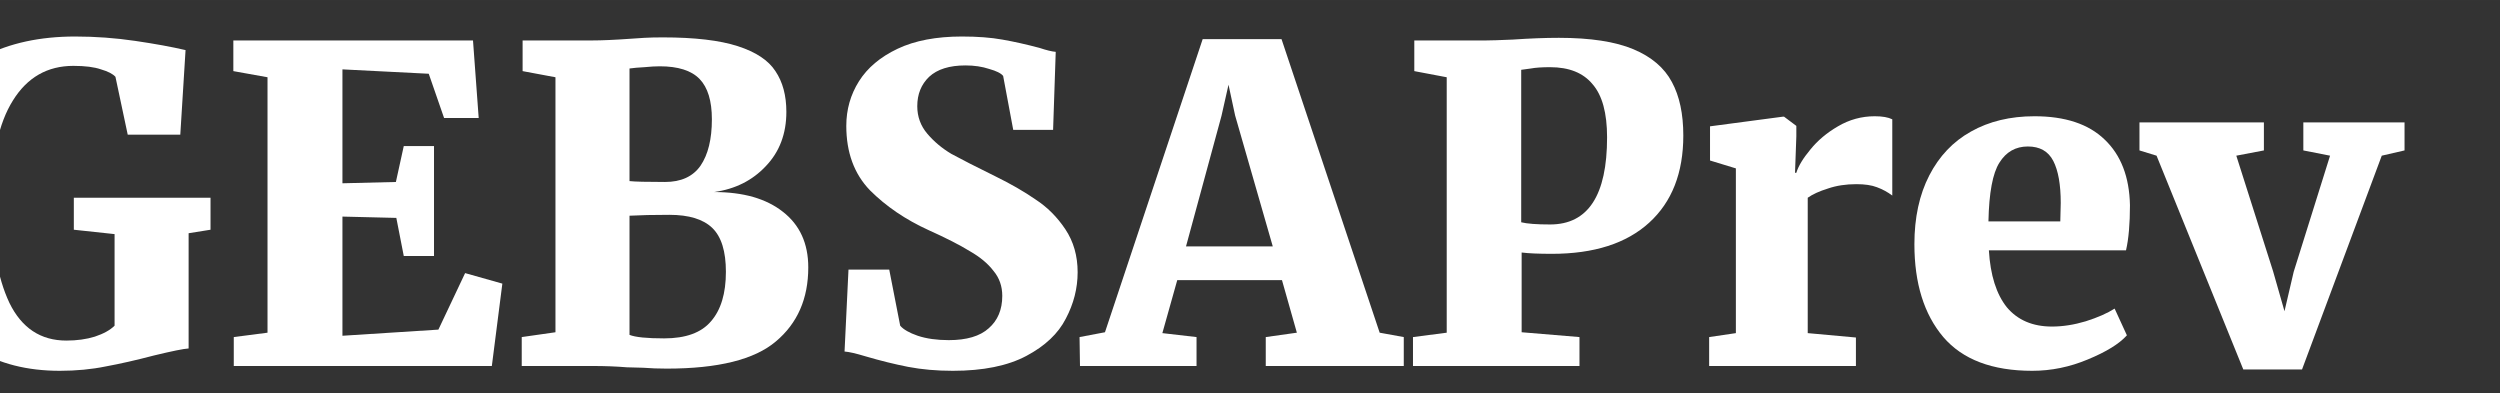
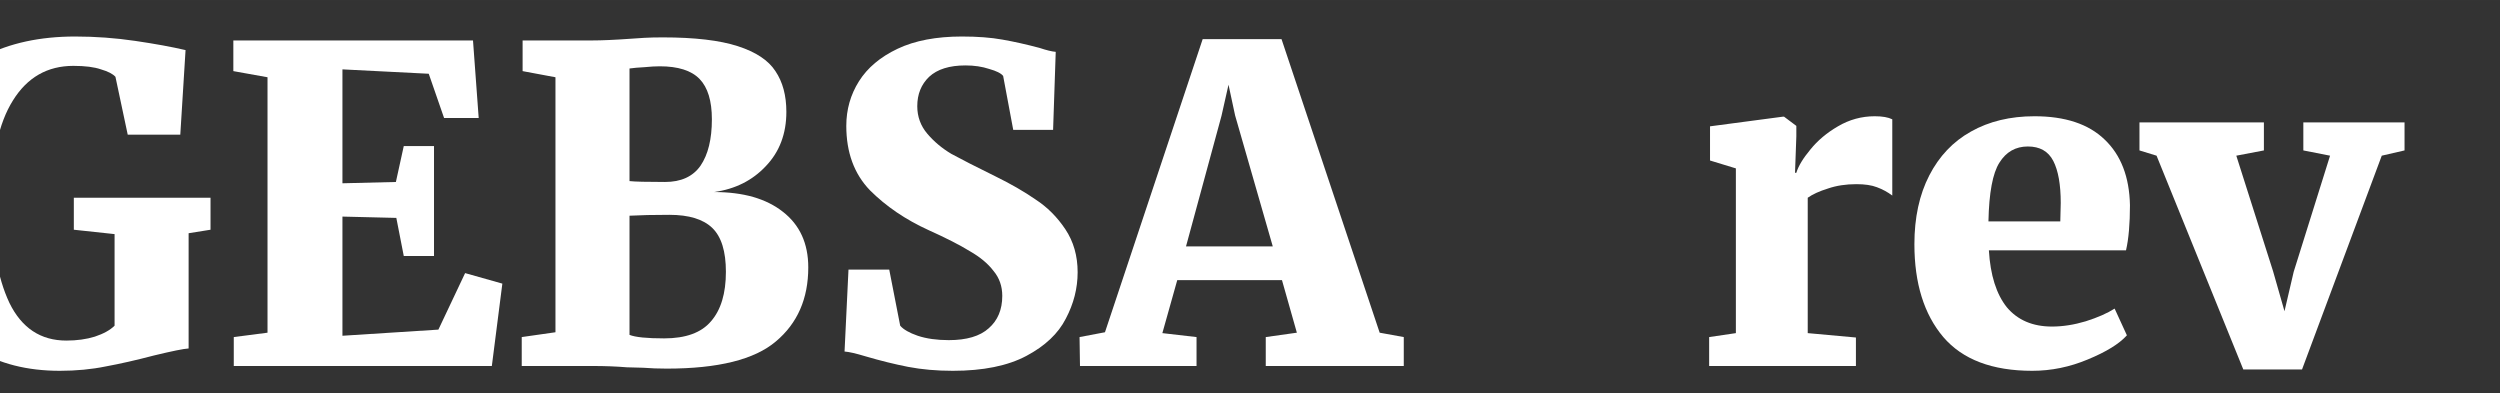
<svg xmlns="http://www.w3.org/2000/svg" xmlns:ns1="http://www.inkscape.org/namespaces/inkscape" xmlns:ns2="http://sodipodi.sourceforge.net/DTD/sodipodi-0.dtd" xmlns:xlink="http://www.w3.org/1999/xlink" width="178.07" height="28" viewBox="0 0 47.114 7.408" version="1.1" id="svg8" ns1:version="0.92.0 r15299" ns2:docname="logo.svg">
  <rect x="0" y="0" width="47.114" height="7.408" fill="#333333" stroke="none" />
  <defs id="defs2">
    <path d="m 1.125,29.375 c 0,-3 0.414,-5.656 1.242,-7.969 0.844,-2.312 2.062,-4.25 3.656,-5.812 1.609,-1.563 3.586,-2.742 5.93,-3.539 2.344,-0.812 5.024,-1.219 8.039,-1.219 1.281,0 2.578,0.062 3.891,0.188 1.312,0.109 2.539,0.25 3.68,0.422 1.156,0.156 2.172,0.32 3.047,0.492 0.891,0.172 1.547,0.305 1.969,0.398 l -0.633,9.774 H 25.031 L 23.555,15.453 C 23.477,15.359 23.352,15.25 23.18,15.125 23.008,15 22.773,14.883 22.477,14.773 c -0.297,-0.109 -0.656,-0.195 -1.078,-0.258 -0.422,-0.078 -0.922,-0.117 -1.5,-0.117 -2.516,0 -4.391,1.242 -5.625,3.727 -1.219,2.469 -1.828,6.062 -1.828,10.781 0,2.281 0.117,4.344 0.352,6.188 0.234,1.844 0.609,3.414 1.125,4.711 0.531,1.297 1.226,2.297 2.086,3 0.859,0.688 1.922,1.031 3.188,1.031 0.969,0 1.82,-0.133 2.555,-0.398 0.734,-0.266 1.273,-0.594 1.617,-0.984 V 32.75 l -3.703,-0.516 v -3.82 h 15.422 v 3.82 l -2.203,0.375 v 12.469 c -0.641,0.031 -1.461,0.18 -2.461,0.445 -0.984,0.25 -2.109,0.531 -3.375,0.844 -1.25,0.297 -2.617,0.562 -4.102,0.797 -1.484,0.25 -3.039,0.375 -4.664,0.375 -2.812,0 -5.289,-0.469 -7.43,-1.406 C 8.727,45.195 6.938,43.914 5.484,42.289 4.047,40.664 2.961,38.75 2.227,36.547 1.492,34.328 1.125,31.938 1.125,29.375 Z m 36.117,4.336 c 0,-2.281 0.312,-4.297 0.938,-6.047 0.625,-1.75 1.516,-3.219 2.672,-4.406 1.172,-1.188 2.586,-2.086 4.242,-2.695 1.656,-0.609 3.516,-0.914 5.578,-0.914 1.797,0 3.367,0.227 4.711,0.68 1.359,0.453 2.492,1.102 3.398,1.945 0.906,0.844 1.586,1.875 2.039,3.094 0.469,1.219 0.719,2.594 0.75,4.125 0,1.141 -0.047,2.125 -0.141,2.953 -0.078,0.812 -0.18,1.547 -0.305,2.203 H 46.781 c 0.234,2.531 0.867,4.383 1.899,5.555 1.047,1.172 2.516,1.758 4.406,1.758 0.609,0 1.227,-0.055 1.852,-0.164 0.641,-0.125 1.258,-0.281 1.852,-0.469 0.594,-0.188 1.141,-0.383 1.641,-0.586 0.516,-0.219 0.953,-0.422 1.312,-0.609 l 1.547,3.305 c -0.328,0.375 -0.844,0.797 -1.547,1.266 -0.703,0.469 -1.531,0.914 -2.484,1.336 -0.953,0.422 -2,0.773 -3.141,1.055 -1.141,0.297 -2.32,0.445 -3.539,0.445 -2.438,0 -4.508,-0.336 -6.211,-1.008 -1.688,-0.687 -3.062,-1.641 -4.125,-2.859 -1.047,-1.234 -1.812,-2.695 -2.297,-4.383 -0.469,-1.703 -0.703,-3.562 -0.703,-5.578 z m 15.516,-2.555 c 0,-0.109 0,-0.25 0,-0.422 0,-0.188 0,-0.375 0,-0.562 0.016,-0.188 0.023,-0.367 0.023,-0.539 0,-0.188 0,-0.336 0,-0.445 0,-0.922 -0.039,-1.742 -0.117,-2.461 -0.078,-0.734 -0.219,-1.352 -0.422,-1.852 -0.203,-0.516 -0.484,-0.906 -0.844,-1.172 -0.344,-0.266 -0.781,-0.398 -1.312,-0.398 -0.5,0 -0.953,0.094 -1.359,0.281 -0.406,0.188 -0.758,0.562 -1.055,1.125 -0.297,0.562 -0.531,1.359 -0.703,2.391 -0.172,1.016 -0.266,2.367 -0.281,4.055 z M 66.07,12.734 62.93,12.031 V 8.867 L 73.219,7.625 h 0.117 l 1.781,1.078 V 22.484 c 0.344,-0.375 0.742,-0.734 1.195,-1.078 0.469,-0.344 0.984,-0.648 1.547,-0.914 0.562,-0.266 1.156,-0.477 1.781,-0.633 0.641,-0.156 1.305,-0.234 1.992,-0.234 1.453,0 2.805,0.242 4.055,0.727 1.266,0.484 2.352,1.258 3.258,2.32 0.922,1.047 1.641,2.414 2.156,4.101 0.531,1.672 0.797,3.695 0.797,6.07 0,2.094 -0.336,4.039 -1.008,5.836 -0.672,1.781 -1.641,3.328 -2.906,4.641 -1.25,1.312 -2.789,2.344 -4.617,3.094 -1.812,0.75 -3.867,1.125 -6.164,1.125 -1.75,0 -3.281,-0.078 -4.594,-0.234 -1.312,-0.156 -2.43,-0.336 -3.352,-0.539 -0.906,-0.203 -1.625,-0.406 -2.156,-0.609 -0.516,-0.219 -0.859,-0.375 -1.031,-0.469 z m 9.047,30.82 c 0.125,0.203 0.391,0.391 0.797,0.562 0.406,0.156 0.906,0.234 1.5,0.234 0.703,0 1.336,-0.211 1.898,-0.633 0.578,-0.438 1.07,-1.094 1.477,-1.969 0.406,-0.891 0.727,-2 0.961,-3.328 0.234,-1.344 0.352,-2.922 0.352,-4.734 0.016,-1.594 -0.07,-2.945 -0.258,-4.055 -0.172,-1.109 -0.43,-2.008 -0.773,-2.695 -0.344,-0.703 -0.766,-1.211 -1.266,-1.523 -0.484,-0.312 -1.031,-0.469 -1.641,-0.469 -0.641,0 -1.234,0.141 -1.781,0.422 -0.547,0.266 -0.969,0.586 -1.266,0.961 z M 95.344,39.125 h 5.25 l 1.359,3.797 c 0.094,0.141 0.258,0.281 0.492,0.422 0.235,0.141 0.516,0.266 0.844,0.375 0.328,0.109 0.672,0.203 1.031,0.281 0.375,0.062 0.735,0.094 1.078,0.094 0.547,0 1.024,-0.063 1.43,-0.188 0.422,-0.141 0.774,-0.328 1.055,-0.562 0.281,-0.234 0.492,-0.508 0.633,-0.82 0.156,-0.312 0.234,-0.641 0.234,-0.984 0,-0.609 -0.219,-1.133 -0.656,-1.57 -0.422,-0.438 -0.992,-0.852 -1.711,-1.242 -0.719,-0.391 -1.539,-0.781 -2.461,-1.172 -0.922,-0.391 -1.883,-0.844 -2.883,-1.359 -0.891,-0.438 -1.695,-0.93 -2.414,-1.476 -0.719,-0.547 -1.336,-1.164 -1.852,-1.852 -0.5,-0.688 -0.891,-1.453 -1.172,-2.297 -0.266,-0.844 -0.399,-1.781 -0.399,-2.812 0,-1.109 0.242,-2.156 0.727,-3.141 0.484,-0.984 1.195,-1.844 2.133,-2.578 0.953,-0.734 2.132,-1.312 3.539,-1.734 1.421,-0.422 3.062,-0.633 4.921,-0.633 1.344,0 2.516,0.07 3.516,0.211 1.016,0.141 1.906,0.297 2.672,0.469 0.781,0.172 1.461,0.336 2.039,0.492 0.594,0.141 1.125,0.227 1.594,0.258 v 6.797 l -5.016,-0.023 -1.359,-3.727 c -0.125,-0.234 -0.43,-0.461 -0.914,-0.68 -0.485,-0.234 -1.102,-0.352 -1.852,-0.352 -1.094,0 -1.937,0.234 -2.531,0.703 -0.594,0.453 -0.891,1.07 -0.891,1.852 0,0.562 0.164,1.055 0.492,1.476 0.329,0.422 0.766,0.812 1.313,1.172 0.562,0.344 1.203,0.672 1.922,0.984 0.719,0.312 1.469,0.641 2.25,0.984 1,0.438 1.992,0.914 2.976,1.43 0.985,0.516 1.868,1.125 2.649,1.828 0.781,0.703 1.414,1.523 1.898,2.461 0.485,0.922 0.727,2.016 0.727,3.281 0,1.062 -0.211,2.086 -0.633,3.07 -0.422,0.984 -1.094,1.867 -2.016,2.648 -0.921,0.766 -2.125,1.383 -3.609,1.852 -1.469,0.453 -3.258,0.68 -5.367,0.68 -1.469,0 -2.781,-0.086 -3.938,-0.258 -1.156,-0.172 -2.187,-0.367 -3.093,-0.586 -0.891,-0.219 -1.664,-0.43 -2.32,-0.633 -0.656,-0.203 -1.219,-0.336 -1.687,-0.398 z m 24.75,0.141 c 0,-1.375 0.312,-2.609 0.937,-3.703 0.625,-1.109 1.571,-2.047 2.836,-2.812 1.281,-0.766 2.891,-1.352 4.828,-1.758 1.938,-0.422 4.211,-0.633 6.821,-0.633 v -0.75 c 0,-0.703 -0.055,-1.305 -0.164,-1.805 -0.094,-0.516 -0.297,-0.945 -0.61,-1.289 -0.297,-0.344 -0.734,-0.594 -1.312,-0.75 -0.563,-0.172 -1.313,-0.258 -2.25,-0.258 -0.953,0 -1.844,0.062 -2.672,0.188 -0.813,0.125 -1.563,0.281 -2.25,0.469 -0.672,0.188 -1.281,0.391 -1.828,0.609 -0.532,0.203 -0.992,0.383 -1.383,0.539 h -0.024 l -1.851,-3.938 c 0.328,-0.25 0.867,-0.586 1.617,-1.008 0.75,-0.422 1.664,-0.836 2.742,-1.242 1.078,-0.406 2.297,-0.75 3.657,-1.031 1.359,-0.297 2.82,-0.445 4.382,-0.445 2.032,0 3.719,0.188 5.063,0.562 1.344,0.375 2.422,0.969 3.234,1.781 0.813,0.812 1.383,1.859 1.711,3.141 0.344,1.266 0.516,2.789 0.516,4.57 v 13.734 h 2.344 v 3.469 c -0.297,0.063 -0.727,0.133 -1.29,0.211 -0.562,0.078 -1.179,0.148 -1.851,0.211 -0.672,0.078 -1.359,0.141 -2.063,0.188 -0.703,0.062 -1.336,0.094 -1.898,0.094 -0.703,0 -1.281,-0.055 -1.734,-0.164 -0.438,-0.094 -0.782,-0.25 -1.032,-0.469 -0.234,-0.219 -0.398,-0.508 -0.492,-0.867 -0.078,-0.375 -0.117,-0.828 -0.117,-1.359 v -0.891 c -0.313,0.438 -0.711,0.875 -1.195,1.312 -0.469,0.438 -1.024,0.836 -1.664,1.195 -0.641,0.344 -1.368,0.625 -2.18,0.844 -0.797,0.219 -1.68,0.328 -2.649,0.328 -1.109,0 -2.164,-0.188 -3.164,-0.562 -0.984,-0.375 -1.851,-0.914 -2.601,-1.617 -0.735,-0.703 -1.32,-1.562 -1.758,-2.578 -0.438,-1.031 -0.656,-2.203 -0.656,-3.516 z m 9.679,-1.031 c 0,0.641 0.063,1.226 0.188,1.758 0.141,0.516 0.336,0.969 0.586,1.359 0.265,0.391 0.586,0.695 0.961,0.914 0.375,0.203 0.804,0.305 1.289,0.305 0.453,0 0.937,-0.125 1.453,-0.375 0.516,-0.25 0.938,-0.562 1.266,-0.938 V 33.875 c -1.094,0 -2.008,0.125 -2.743,0.375 -0.734,0.25 -1.328,0.586 -1.781,1.008 -0.437,0.406 -0.75,0.867 -0.937,1.383 -0.188,0.516 -0.282,1.047 -0.282,1.594 z M 1.406,97.438 4.898,96.898 V 69.828 L 1.5,69.125 v -3.797 h 8.461 c 0.937,0 2.055,-0.039 3.352,-0.117 1.297,-0.094 2.82,-0.133 4.57,-0.117 2.734,0.016 5.008,0.266 6.82,0.75 1.812,0.469 3.258,1.164 4.336,2.086 1.078,0.922 1.836,2.055 2.273,3.398 0.438,1.344 0.656,2.891 0.656,4.641 0,2.062 -0.305,3.914 -0.914,5.555 -0.594,1.641 -1.5,3.031 -2.719,4.172 -1.203,1.125 -2.727,1.992 -4.57,2.602 -1.828,0.594 -3.969,0.891 -6.422,0.891 -0.594,0 -1.149,-0.016 -1.664,-0.047 -0.516,-0.031 -0.867,-0.062 -1.055,-0.094 v 7.851 l 6.211,0.539 V 101 H 1.406 Z M 14.602,85.391 c 0.219,0.078 0.516,0.141 0.891,0.188 0.375,0.047 0.898,0.07 1.57,0.07 0.75,0 1.43,-0.148 2.039,-0.445 0.625,-0.312 1.156,-0.828 1.594,-1.547 0.453,-0.734 0.805,-1.703 1.055,-2.906 0.25,-1.203 0.375,-2.703 0.375,-4.5 0,-2.641 -0.445,-4.578 -1.336,-5.812 -0.891,-1.234 -2.164,-1.852 -3.82,-1.852 -0.391,0 -0.711,0.008 -0.961,0.024 -0.234,0.016 -0.438,0.039 -0.609,0.07 -0.172,0.031 -0.32,0.062 -0.445,0.094 -0.109,0.031 -0.227,0.062 -0.351,0.094 z m 19.945,12.047 2.602,-0.469 V 80.023 l -2.555,-0.914 v -4.312 l 8.648,-1.149 h 0.117 l 1.547,1.102 v 1.312 l -0.164,4.102 h 0.188 c 0.141,-0.609 0.438,-1.289 0.891,-2.039 0.469,-0.766 1.062,-1.477 1.781,-2.133 0.734,-0.672 1.57,-1.234 2.508,-1.688 0.938,-0.453 1.961,-0.68 3.07,-0.68 0.484,0 0.906,0.039 1.266,0.117 0.375,0.078 0.648,0.18 0.82,0.305 v 9.75 c -0.234,-0.172 -0.492,-0.344 -0.773,-0.516 -0.266,-0.172 -0.578,-0.328 -0.938,-0.469 -0.359,-0.141 -0.773,-0.25 -1.242,-0.328 -0.453,-0.094 -0.984,-0.141 -1.594,-0.141 -1,0 -1.883,0.102 -2.648,0.305 -0.766,0.203 -1.32,0.422 -1.664,0.656 v 13.641 l 4.899,0.516 V 101 H 34.547 Z m 22.805,-9.727 c 0,-2.281 0.312,-4.297 0.938,-6.047 0.625,-1.75 1.516,-3.219 2.672,-4.406 1.172,-1.188 2.586,-2.086 4.242,-2.695 1.656,-0.609 3.516,-0.914 5.578,-0.914 1.797,0 3.367,0.227 4.711,0.68 1.359,0.453 2.492,1.102 3.398,1.945 0.906,0.844 1.586,1.875 2.039,3.094 0.469,1.219 0.719,2.594 0.75,4.125 0,1.141 -0.047,2.125 -0.141,2.953 -0.078,0.812 -0.18,1.547 -0.305,2.203 H 66.891 c 0.234,2.531 0.867,4.383 1.899,5.555 1.047,1.172 2.516,1.758 4.406,1.758 0.609,0 1.227,-0.055 1.852,-0.164 0.641,-0.125 1.258,-0.281 1.851,-0.469 0.594,-0.188 1.141,-0.383 1.641,-0.586 0.516,-0.219 0.953,-0.422 1.312,-0.609 l 1.547,3.305 c -0.328,0.375 -0.844,0.797 -1.547,1.266 -0.703,0.469 -1.531,0.914 -2.484,1.336 -0.953,0.422 -2,0.773 -3.141,1.055 -1.141,0.297 -2.32,0.445 -3.539,0.445 -2.438,0 -4.508,-0.336 -6.211,-1.008 -1.688,-0.687 -3.062,-1.64 -4.125,-2.859 -1.047,-1.234 -1.812,-2.695 -2.297,-4.383 -0.469,-1.703 -0.703,-3.562 -0.703,-5.578 z m 15.516,-2.555 c 0,-0.109 0,-0.25 0,-0.422 0,-0.188 0,-0.375 0,-0.562 0.016,-0.188 0.023,-0.367 0.023,-0.539 0,-0.188 0,-0.336 0,-0.445 0,-0.922 -0.039,-1.742 -0.117,-2.461 -0.078,-0.734 -0.219,-1.352 -0.422,-1.852 -0.203,-0.516 -0.484,-0.906 -0.844,-1.172 -0.344,-0.266 -0.781,-0.398 -1.312,-0.398 -0.5,0 -0.953,0.094 -1.359,0.281 -0.406,0.188 -0.758,0.562 -1.055,1.125 -0.297,0.562 -0.531,1.359 -0.703,2.391 -0.172,1.016 -0.266,2.367 -0.281,4.055 z m 11.18,-6.82 -1.758,-0.562 v -3.445 h 14.859 v 3.445 l -2.789,0.562 3.656,12.094 0.797,3.516 0.68,-3.516 3.563,-12.094 -2.813,-0.562 v -3.445 h 11.836 v 3.445 l -2.555,0.562 -8.507,23.039 h -7.547 z" id="path0_fill" ns1:connector-curvature="0" />
    <clipPath clipPathUnits="userSpaceOnUse" id="clipPath4538">
-       <rect style="opacity:1;vector-effect:none;fill:#000000;fill-opacity:1;stroke:none;stroke-width:0.165;stroke-linecap:square;stroke-linejoin:bevel;stroke-miterlimit:4;stroke-dasharray:none;stroke-dashoffset:0;stroke-opacity:1" id="rect4540" width="70.233" height="10.965" x="74.773" y="149.284" rx="0" ry="0" />
-     </clipPath>
+       </clipPath>
    <path d="M 27.837 60C 21.966 60 16.933 58.716 12.739 56.147C 8.545 53.578 5.374 50.066 3.224 45.609C 1.075 41.153 0 36.094 0 30.433C 0 23.932 1.232 18.401 3.696 13.84C 6.16 9.279 9.672 5.845 14.233 3.539C 18.847 1.18 24.299 0 30.59 0C 34.207 0 37.798 0.262 41.363 0.786C 44.928 1.311 47.942 1.861 50.406 2.438L 49.463 17.615L 40.026 17.615L 37.824 7.235C 37.353 6.71 36.487 6.265 35.229 5.898C 34.024 5.478 32.372 5.269 30.275 5.269C 25.609 5.269 21.992 7.339 19.423 11.481C 16.855 15.57 15.57 21.52 15.57 29.332C 15.57 37.09 16.645 43.25 18.794 47.811C 20.996 52.32 24.404 54.574 29.017 54.574C 30.904 54.574 32.608 54.338 34.128 53.866C 35.701 53.342 36.881 52.687 37.667 51.9L 37.667 35.465L 30.354 34.679L 30.354 28.938L 54.889 28.938L 54.889 34.679L 50.957 35.308L 50.957 55.989C 50.066 56.042 47.995 56.461 44.744 57.248C 41.547 58.087 38.663 58.742 36.094 59.214C 33.526 59.738 30.773 60 27.837 60Z" id="path0_fill-1" />
    <path d="M 65.117 7.313L 58.983 6.212L 58.983 0.708L 101.998 0.708L 103.02 14.627L 96.808 14.627L 94.055 6.684L 78.564 5.898L 78.564 26.343L 88.158 26.108L 89.573 19.659L 94.999 19.659L 94.999 39.397L 89.573 39.397L 88.236 32.556L 78.564 32.32L 78.564 53.709L 95.785 52.608L 100.582 42.464L 107.266 44.351L 105.379 59.135L 59.062 59.135L 59.062 53.945L 65.117 53.159L 65.117 7.313Z" id="path1_fill" />
    <path d="M 116.799 7.313L 110.901 6.212L 110.901 0.708L 123.326 0.708C 125.109 0.708 127.468 0.603 130.403 0.393C 131.033 0.341 131.819 0.288 132.763 0.236C 133.706 0.183 134.807 0.157 136.065 0.157C 141.78 0.157 146.262 0.682 149.512 1.73C 152.763 2.779 155.017 4.273 156.275 6.212C 157.586 8.152 158.241 10.59 158.241 13.526C 158.241 17.457 157.009 20.708 154.545 23.276C 152.133 25.845 149.04 27.392 145.266 27.916C 150.508 27.916 154.624 29.096 157.612 31.455C 160.652 33.814 162.173 37.143 162.173 41.442C 162.173 47.051 160.233 51.481 156.354 54.731C 152.527 57.982 146 59.607 136.773 59.607C 135.305 59.607 133.89 59.554 132.527 59.45C 131.164 59.397 130.194 59.371 129.617 59.371C 127.73 59.214 125.685 59.135 123.483 59.135L 110.744 59.135L 110.744 53.945L 116.799 53.08L 116.799 7.313ZM 130.089 25.95C 131.033 26.055 133.156 26.108 136.458 26.108C 139.342 26.108 141.465 25.138 142.828 23.198C 144.191 21.206 144.873 18.427 144.873 14.862C 144.873 11.56 144.139 9.148 142.671 7.628C 141.203 6.107 138.818 5.347 135.515 5.347C 134.728 5.347 133.811 5.4 132.763 5.505C 131.714 5.557 130.823 5.636 130.089 5.74L 130.089 25.95ZM 130.089 53.552C 131.137 53.971 133.208 54.181 136.301 54.181C 140.181 54.181 142.985 53.159 144.715 51.114C 146.498 49.069 147.389 46.108 147.389 42.228C 147.389 38.558 146.576 35.937 144.951 34.364C 143.326 32.792 140.757 32.005 137.245 32.005C 134.361 32.005 131.976 32.058 130.089 32.163L 130.089 53.552Z" id="path2_fill" />
    <path d="M 188.107 60C 185.224 60 182.55 59.764 180.086 59.292C 177.674 58.82 175.132 58.191 172.458 57.405C 170.728 56.881 169.47 56.592 168.684 56.54L 169.391 41.835L 176.705 41.835L 178.671 51.9C 179.247 52.582 180.296 53.185 181.816 53.709C 183.389 54.233 185.25 54.495 187.399 54.495C 190.597 54.495 192.982 53.788 194.555 52.372C 196.18 50.957 196.993 49.017 196.993 46.553C 196.993 44.823 196.469 43.329 195.42 42.071C 194.424 40.76 193.009 39.581 191.174 38.532C 189.391 37.431 186.927 36.173 183.782 34.758C 179.64 32.87 176.128 30.485 173.245 27.602C 170.414 24.666 168.998 20.813 168.998 16.042C 168.998 13.106 169.758 10.432 171.279 8.021C 172.799 5.609 175.106 3.67 178.199 2.202C 181.292 0.734 185.145 0 189.758 0C 192.537 0 194.948 0.183 196.993 0.55C 199.09 0.917 201.318 1.415 203.677 2.045C 204.935 2.464 205.905 2.7 206.587 2.752L 206.115 16.75L 198.959 16.75L 197.15 7.077C 196.783 6.606 195.944 6.186 194.634 5.819C 193.376 5.4 191.96 5.19 190.387 5.19C 187.504 5.19 185.328 5.872 183.861 7.235C 182.445 8.598 181.737 10.354 181.737 12.503C 181.737 14.391 182.34 16.042 183.546 17.457C 184.752 18.873 186.193 20.079 187.871 21.075C 189.601 22.018 192.222 23.355 195.735 25.085C 198.513 26.448 200.925 27.837 202.969 29.253C 205.066 30.616 206.849 32.398 208.317 34.6C 209.785 36.802 210.519 39.371 210.519 42.307C 210.519 45.19 209.811 47.968 208.395 50.642C 207.032 53.316 204.673 55.544 201.318 57.326C 197.963 59.109 193.559 60 188.107 60Z" id="path3_fill" />
    <path d="M 232.96 0.472L 247.114 0.472L 264.729 53.159L 269.054 53.945L 269.054 59.135L 244.283 59.135L 244.283 53.945L 249.866 53.159L 247.193 43.722L 228.399 43.722L 225.725 53.237L 231.859 53.945L 231.859 59.135L 210.941 59.135L 210.863 53.945L 215.424 53.08L 232.96 0.472ZM 238.779 14.155L 237.599 8.65L 236.341 14.233L 229.971 37.667L 245.541 37.667L 238.779 14.155Z" id="path4_fill" />
-     <path d="M 276.763 7.313L 270.944 6.212L 270.944 0.708L 283.761 0.708C 284.6 0.708 286.225 0.655 288.637 0.55C 291.678 0.341 294.43 0.236 296.894 0.236C 302.556 0.236 307.012 0.917 310.262 2.28C 313.512 3.644 315.819 5.609 317.182 8.178C 318.545 10.695 319.227 13.893 319.227 17.772C 319.227 24.482 317.182 29.699 313.093 33.421C 309.004 37.143 303.185 39.004 295.636 39.004C 293.277 39.004 291.468 38.925 290.21 38.768L 290.21 53.08L 300.59 53.945L 300.59 59.135L 270.708 59.135L 270.708 53.945L 276.763 53.159L 276.763 7.313ZM 290.131 33.342C 291.18 33.604 292.91 33.735 295.321 33.735C 302.136 33.735 305.544 28.519 305.544 18.087C 305.544 13.735 304.679 10.564 302.949 8.571C 301.271 6.527 298.729 5.505 295.321 5.505C 293.853 5.505 292.7 5.583 291.861 5.74C 291.022 5.845 290.446 5.924 290.131 5.976L 290.131 33.342Z" id="path5_fill" />
    <path d="M 323.864 53.945L 328.661 53.237L 328.661 23.67L 324.021 22.254L 324.021 16.121L 337.075 14.391L 337.311 14.391L 339.513 16.042L 339.513 17.929L 339.277 24.456L 339.513 24.456C 339.88 23.25 340.718 21.861 342.029 20.288C 343.34 18.663 344.991 17.274 346.983 16.121C 349.028 14.915 351.23 14.312 353.589 14.312C 354.952 14.312 356 14.495 356.734 14.862L 356.734 28.545C 355.895 27.916 354.978 27.418 353.982 27.051C 353.038 26.684 351.806 26.501 350.286 26.501C 348.399 26.501 346.695 26.763 345.174 27.287C 343.654 27.759 342.448 28.309 341.557 28.938L 341.557 53.237L 350.207 54.024L 350.207 59.135L 323.864 59.135L 323.864 53.945Z" id="path6_fill" />
    <path d="M 381.856 60C 374.674 60 369.353 57.982 365.893 53.945C 362.433 49.856 360.703 44.299 360.703 37.274C 360.703 32.503 361.594 28.388 363.376 24.928C 365.159 21.468 367.649 18.847 370.847 17.064C 374.097 15.229 377.898 14.312 382.249 14.312C 387.754 14.312 391.948 15.701 394.831 18.48C 397.767 21.258 399.287 25.19 399.392 30.275C 399.392 33.63 399.156 36.33 398.684 38.375L 374.071 38.375C 374.333 42.831 375.408 46.239 377.295 48.598C 379.235 50.904 381.935 52.058 385.395 52.058C 387.335 52.058 389.353 51.743 391.45 51.114C 393.599 50.432 395.329 49.672 396.64 48.834L 398.842 53.63C 397.479 55.151 395.146 56.592 391.843 57.955C 388.593 59.319 385.264 60 381.856 60ZM 386.889 33.185L 386.968 29.882C 386.968 26.579 386.522 24.063 385.631 22.333C 384.74 20.603 383.219 19.738 381.07 19.738C 378.868 19.738 377.164 20.708 375.958 22.647C 374.753 24.535 374.097 28.047 373.992 33.185L 386.889 33.185Z" id="path7_fill" />
    <path d="M 401.099 15.413L 423.432 15.413L 423.432 20.446L 418.478 21.389L 425.084 42.149L 427.128 49.305L 428.78 42.228L 435.307 21.389L 430.51 20.446L 430.51 15.413L 448.675 15.413L 448.675 20.446L 444.586 21.389L 430.274 59.764L 419.736 59.764L 404.166 21.389L 401.099 20.446L 401.099 15.413Z" id="path8_fill" />
  </defs>
  <ns2:namedview id="base" pagecolor="#ffffff" bordercolor="#666666" borderopacity="1.0" ns1:pageopacity="0.0" ns1:pageshadow="2" ns1:zoom="4" ns1:cx="85.65586" ns1:cy="16.486392" ns1:document-units="mm" ns1:current-layer="layer1" showgrid="false" fit-margin-top="0" fit-margin-left="0" fit-margin-right="0" fit-margin-bottom="0" ns1:window-width="1440" ns1:window-height="837" ns1:window-x="1912" ns1:window-y="73" ns1:window-maximized="1" units="px" />
  <g ns1:label="Layer 1" ns1:groupmode="layer" id="layer1" transform="translate(-75.487,-152.886)">
    <g transform="matrix(0.105,0,0,0.105,744.175,108.539)" id="Canvas" style="fill:#ffffff">
      <g id="Gebsa Prev-branco" style="fill:#ffffff">
        <use id="use4535" transform="translate(-6385.56,428.904)" xlink:href="#path0_fill-1" style="fill:#ffffff" x="0" y="0" width="100%" height="100%" />
        <use id="use4537" transform="translate(-6385.56,428.904)" xlink:href="#path1_fill" style="fill:#ffffff" x="0" y="0" width="100%" height="100%" />
        <use id="use4539" transform="translate(-6385.56,428.904)" xlink:href="#path2_fill" style="fill:#ffffff" x="0" y="0" width="100%" height="100%" />
        <use id="use4541" transform="translate(-6385.56,428.904)" xlink:href="#path3_fill" style="fill:#ffffff" x="0" y="0" width="100%" height="100%" />
        <use id="use4543" transform="translate(-6385.56,428.904)" xlink:href="#path4_fill" style="fill:#ffffff" x="0" y="0" width="100%" height="100%" />
        <use id="use4545" transform="translate(-6385.56,428.904)" xlink:href="#path5_fill" style="fill:#ffffff" x="0" y="0" width="100%" height="100%" />
        <use id="use4547" transform="translate(-6385.56,428.904)" xlink:href="#path6_fill" style="fill:#ffffff" x="0" y="0" width="100%" height="100%" />
        <use id="use4549" transform="translate(-6385.56,428.904)" xlink:href="#path7_fill" style="fill:#ffffff" x="0" y="0" width="100%" height="100%" />
        <use id="use4551" transform="translate(-6385.56,428.904)" xlink:href="#path8_fill" style="fill:#ffffff" x="0" y="0" width="100%" height="100%" />
      </g>
    </g>
  </g>
</svg>